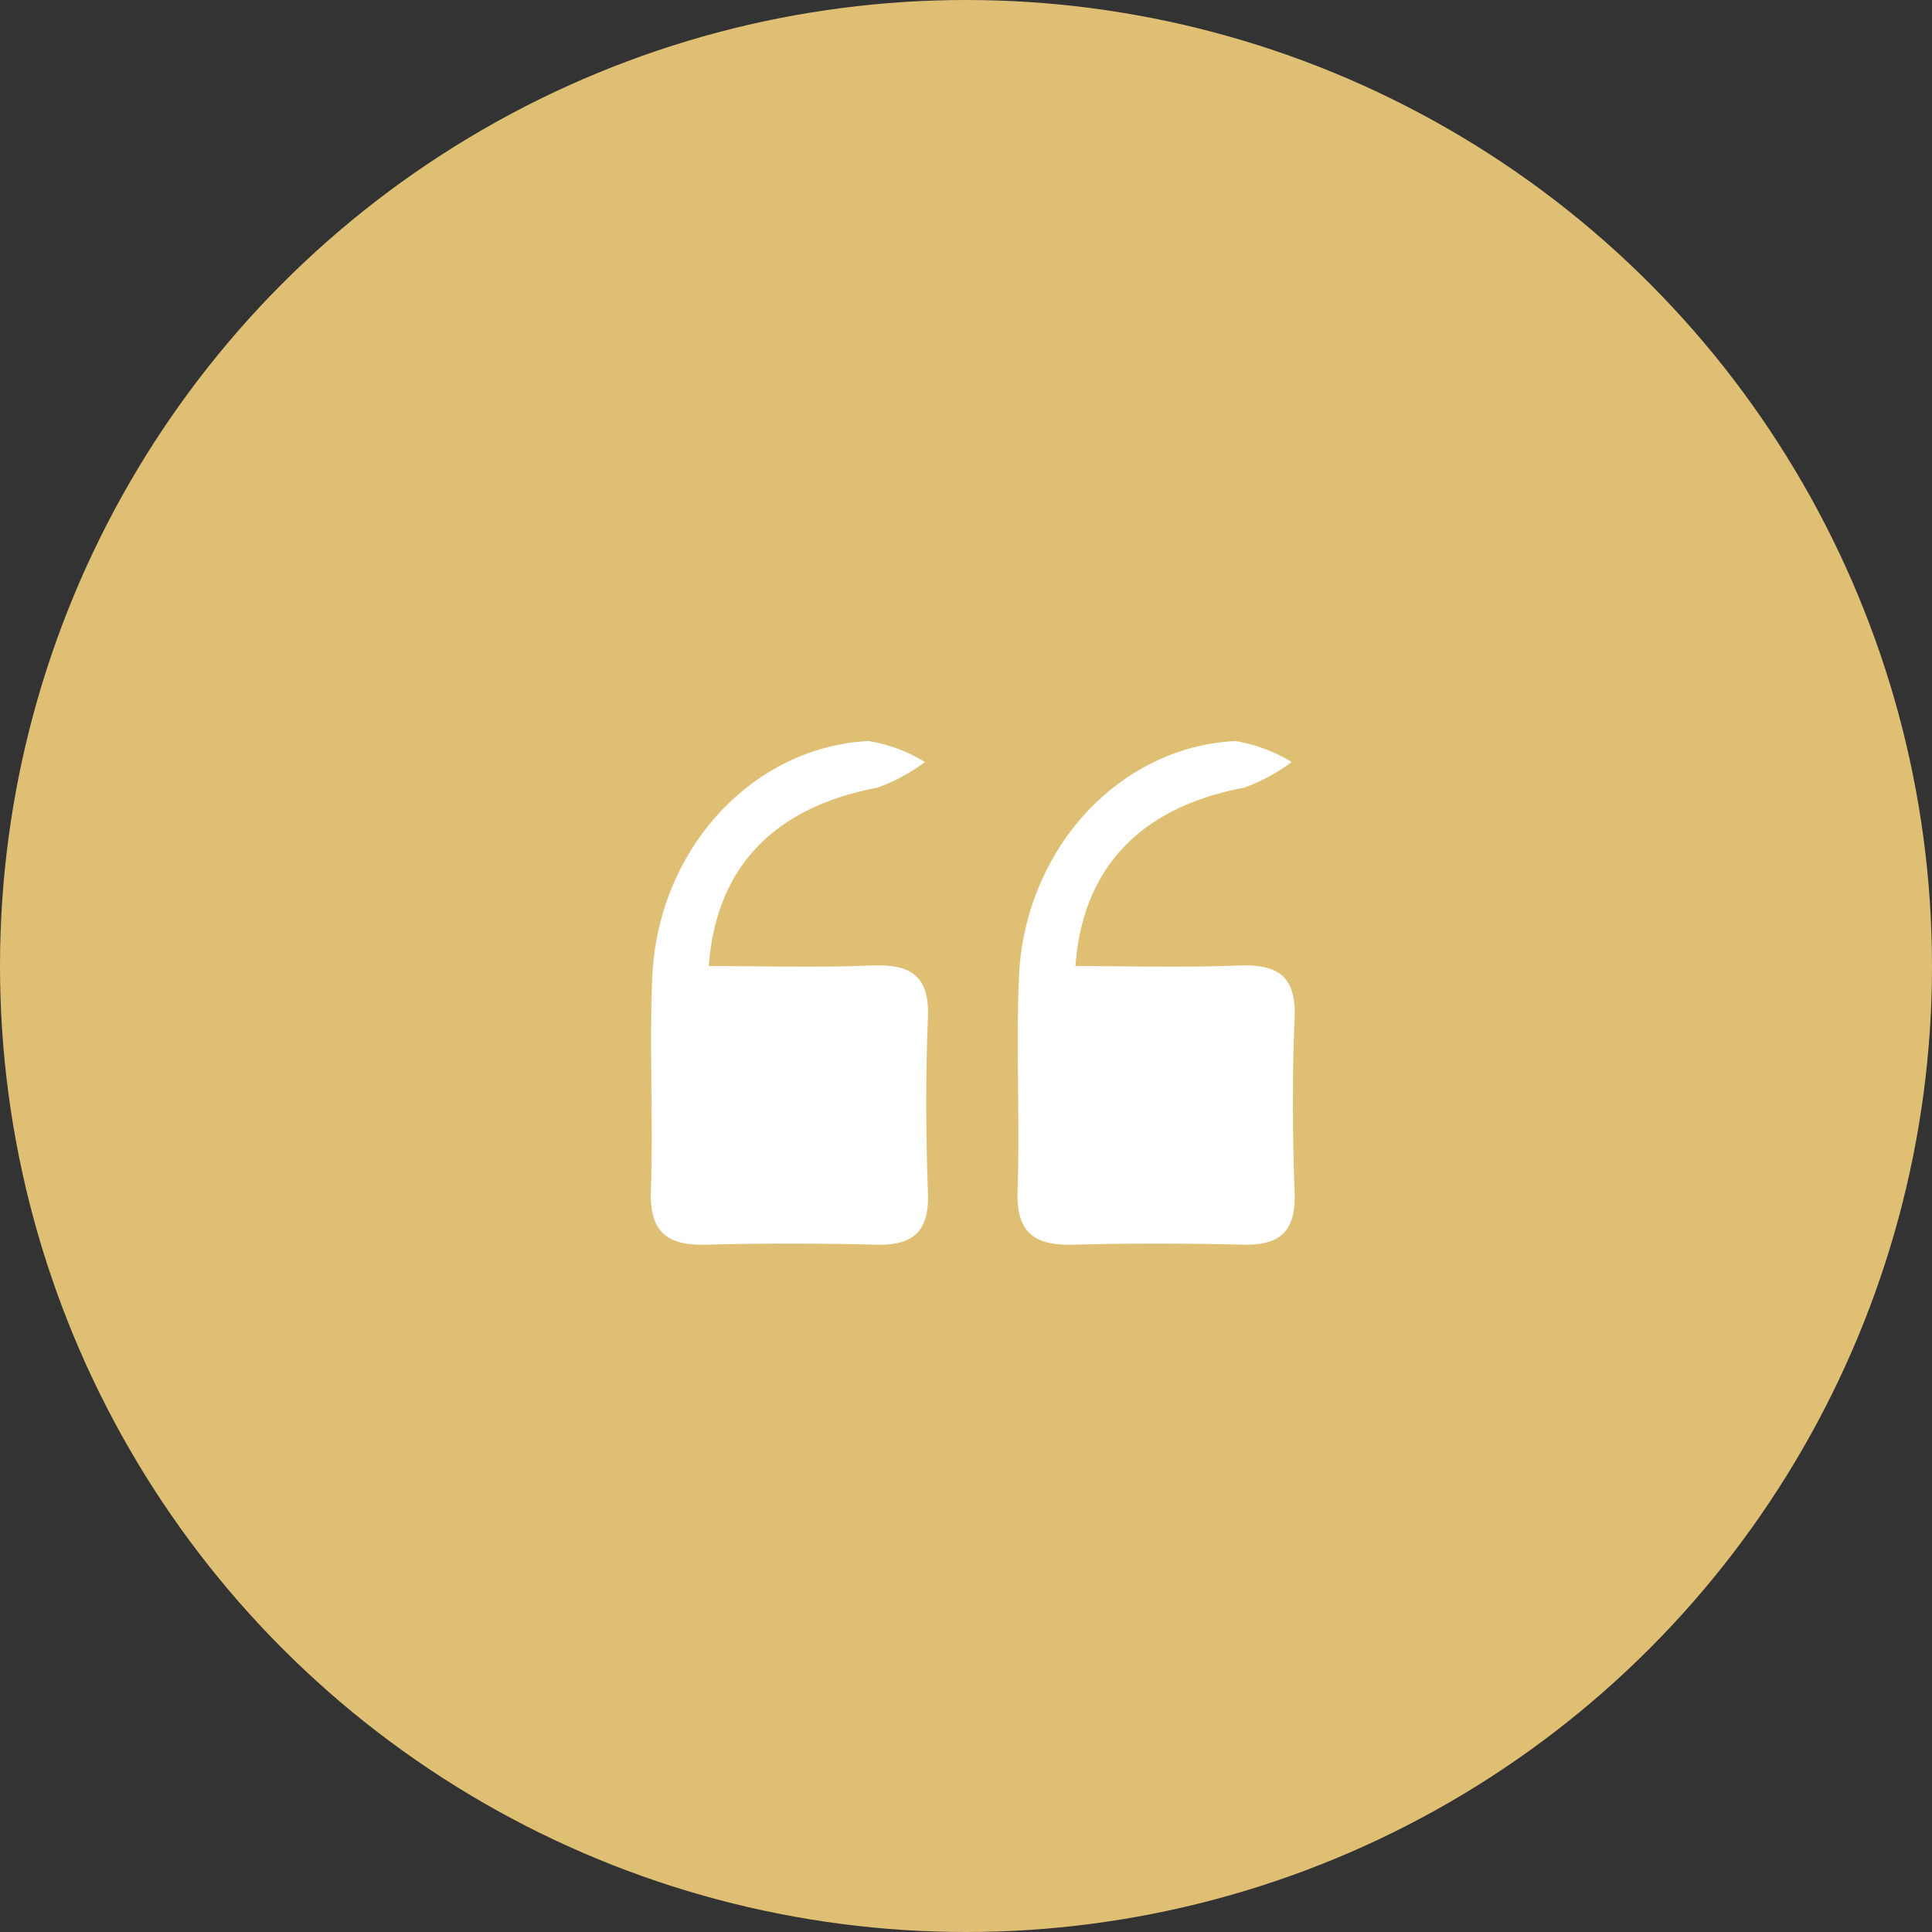
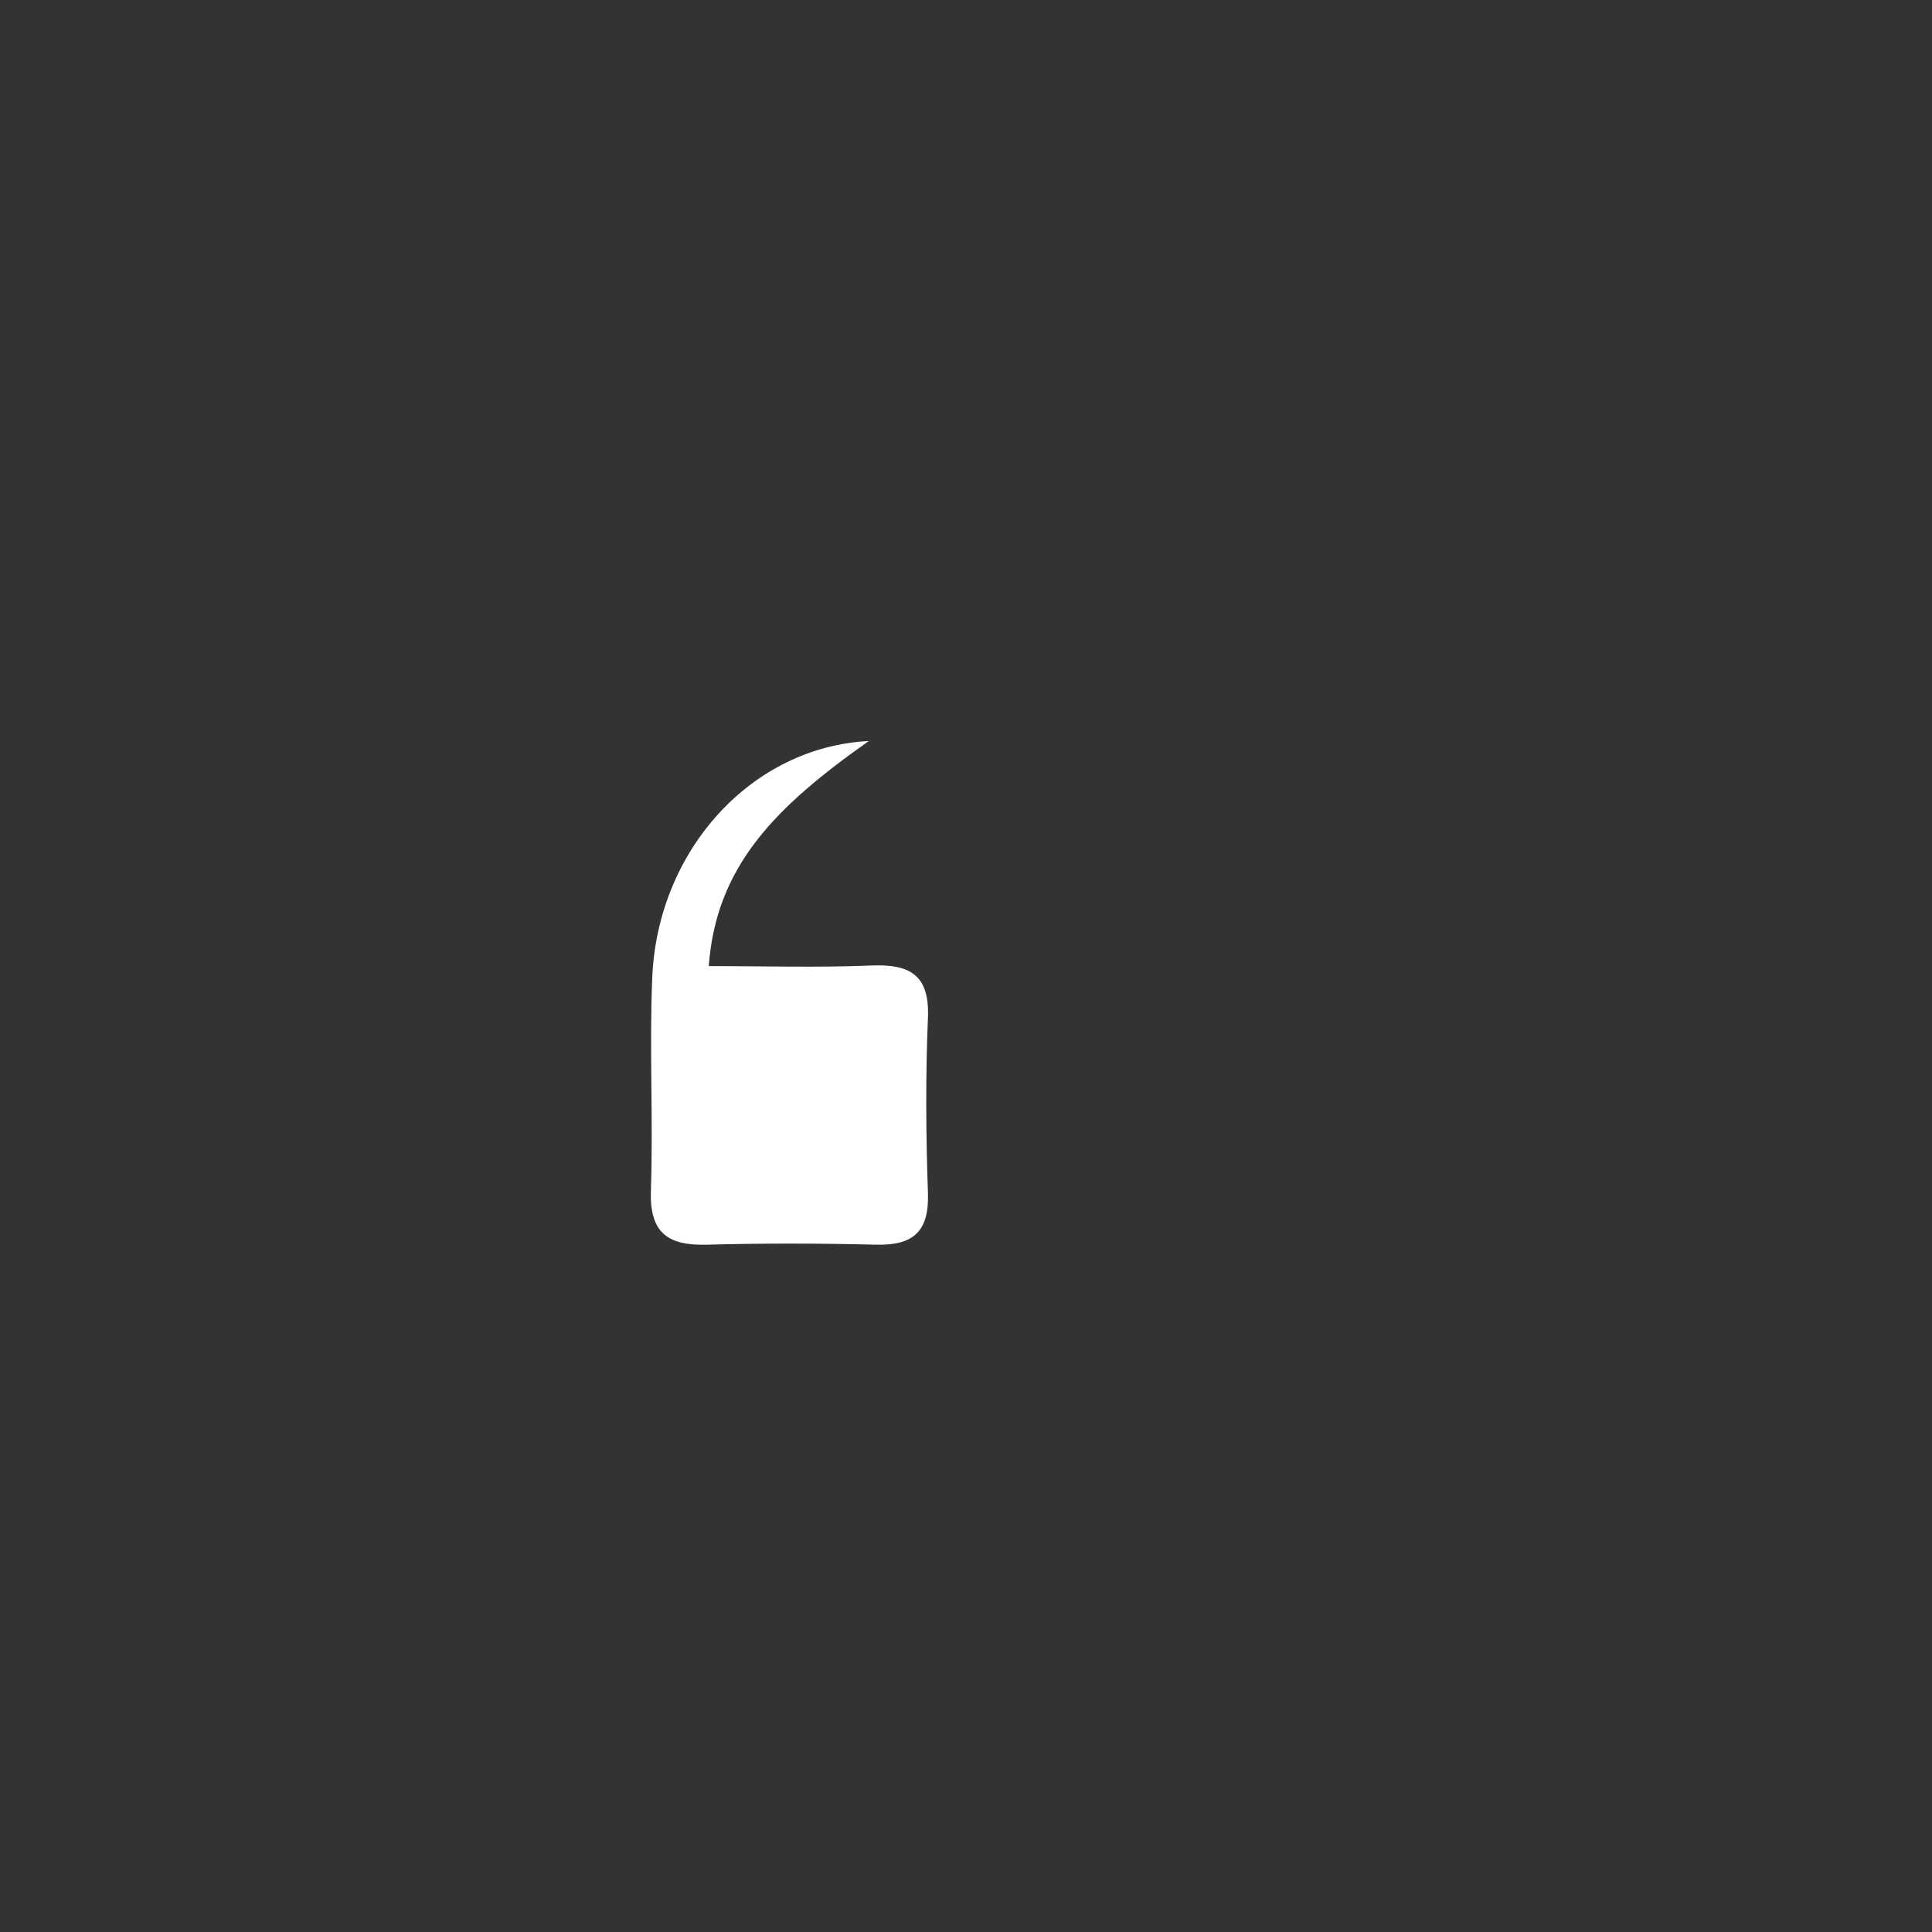
<svg xmlns="http://www.w3.org/2000/svg" width="79" height="79" viewBox="0 0 79 79">
  <rect x="0" y="0" width="79" height="79" fill="#333333" stroke="none" />
  <g id="icon-comment" transform="translate(-482.749 -3407.749)">
-     <circle id="Ellipse_858" data-name="Ellipse 858" cx="39.5" cy="39.5" r="39.5" transform="translate(482.749 3407.749)" fill="#dfbf73" />
    <g id="Group_11384" data-name="Group 11384" transform="translate(509.359 3438.052)">
-       <path id="Path_35943" data-name="Path 35943" d="M443.586-291.336c2.222,0,4.43.068,6.632-.023,1.581-.065,2.4.371,2.33,2.129-.1,2.39-.084,4.788,0,7.179.054,1.568-.6,2.145-2.117,2.108-2.307-.057-4.617-.063-6.924,0-1.6.046-2.347-.489-2.288-2.213.1-2.9-.067-5.816.056-8.718.222-5.221,4.078-9.426,8.854-9.664a6.489,6.489,0,0,1,2.3.858,7.41,7.41,0,0,1-1.957,1.051C446.3-297.837,443.886-295.42,443.586-291.336Z" transform="translate(-441.214 300.536)" fill="#fff" />
-       <path id="Path_35944" data-name="Path 35944" d="M527.086-291.336c2.222,0,4.43.068,6.632-.023,1.581-.065,2.4.371,2.33,2.129-.1,2.39-.084,4.788,0,7.179.054,1.568-.6,2.145-2.117,2.108-2.307-.057-4.617-.063-6.924,0-1.6.046-2.347-.489-2.288-2.213.1-2.9-.067-5.816.056-8.718.222-5.221,4.078-9.426,8.854-9.664a6.49,6.49,0,0,1,2.3.858,7.409,7.409,0,0,1-1.957,1.051C529.8-297.837,527.386-295.42,527.086-291.336Z" transform="translate(-509.721 300.536)" fill="#fff" />
+       <path id="Path_35943" data-name="Path 35943" d="M443.586-291.336c2.222,0,4.43.068,6.632-.023,1.581-.065,2.4.371,2.33,2.129-.1,2.39-.084,4.788,0,7.179.054,1.568-.6,2.145-2.117,2.108-2.307-.057-4.617-.063-6.924,0-1.6.046-2.347-.489-2.288-2.213.1-2.9-.067-5.816.056-8.718.222-5.221,4.078-9.426,8.854-9.664C446.3-297.837,443.886-295.42,443.586-291.336Z" transform="translate(-441.214 300.536)" fill="#fff" />
    </g>
  </g>
</svg>